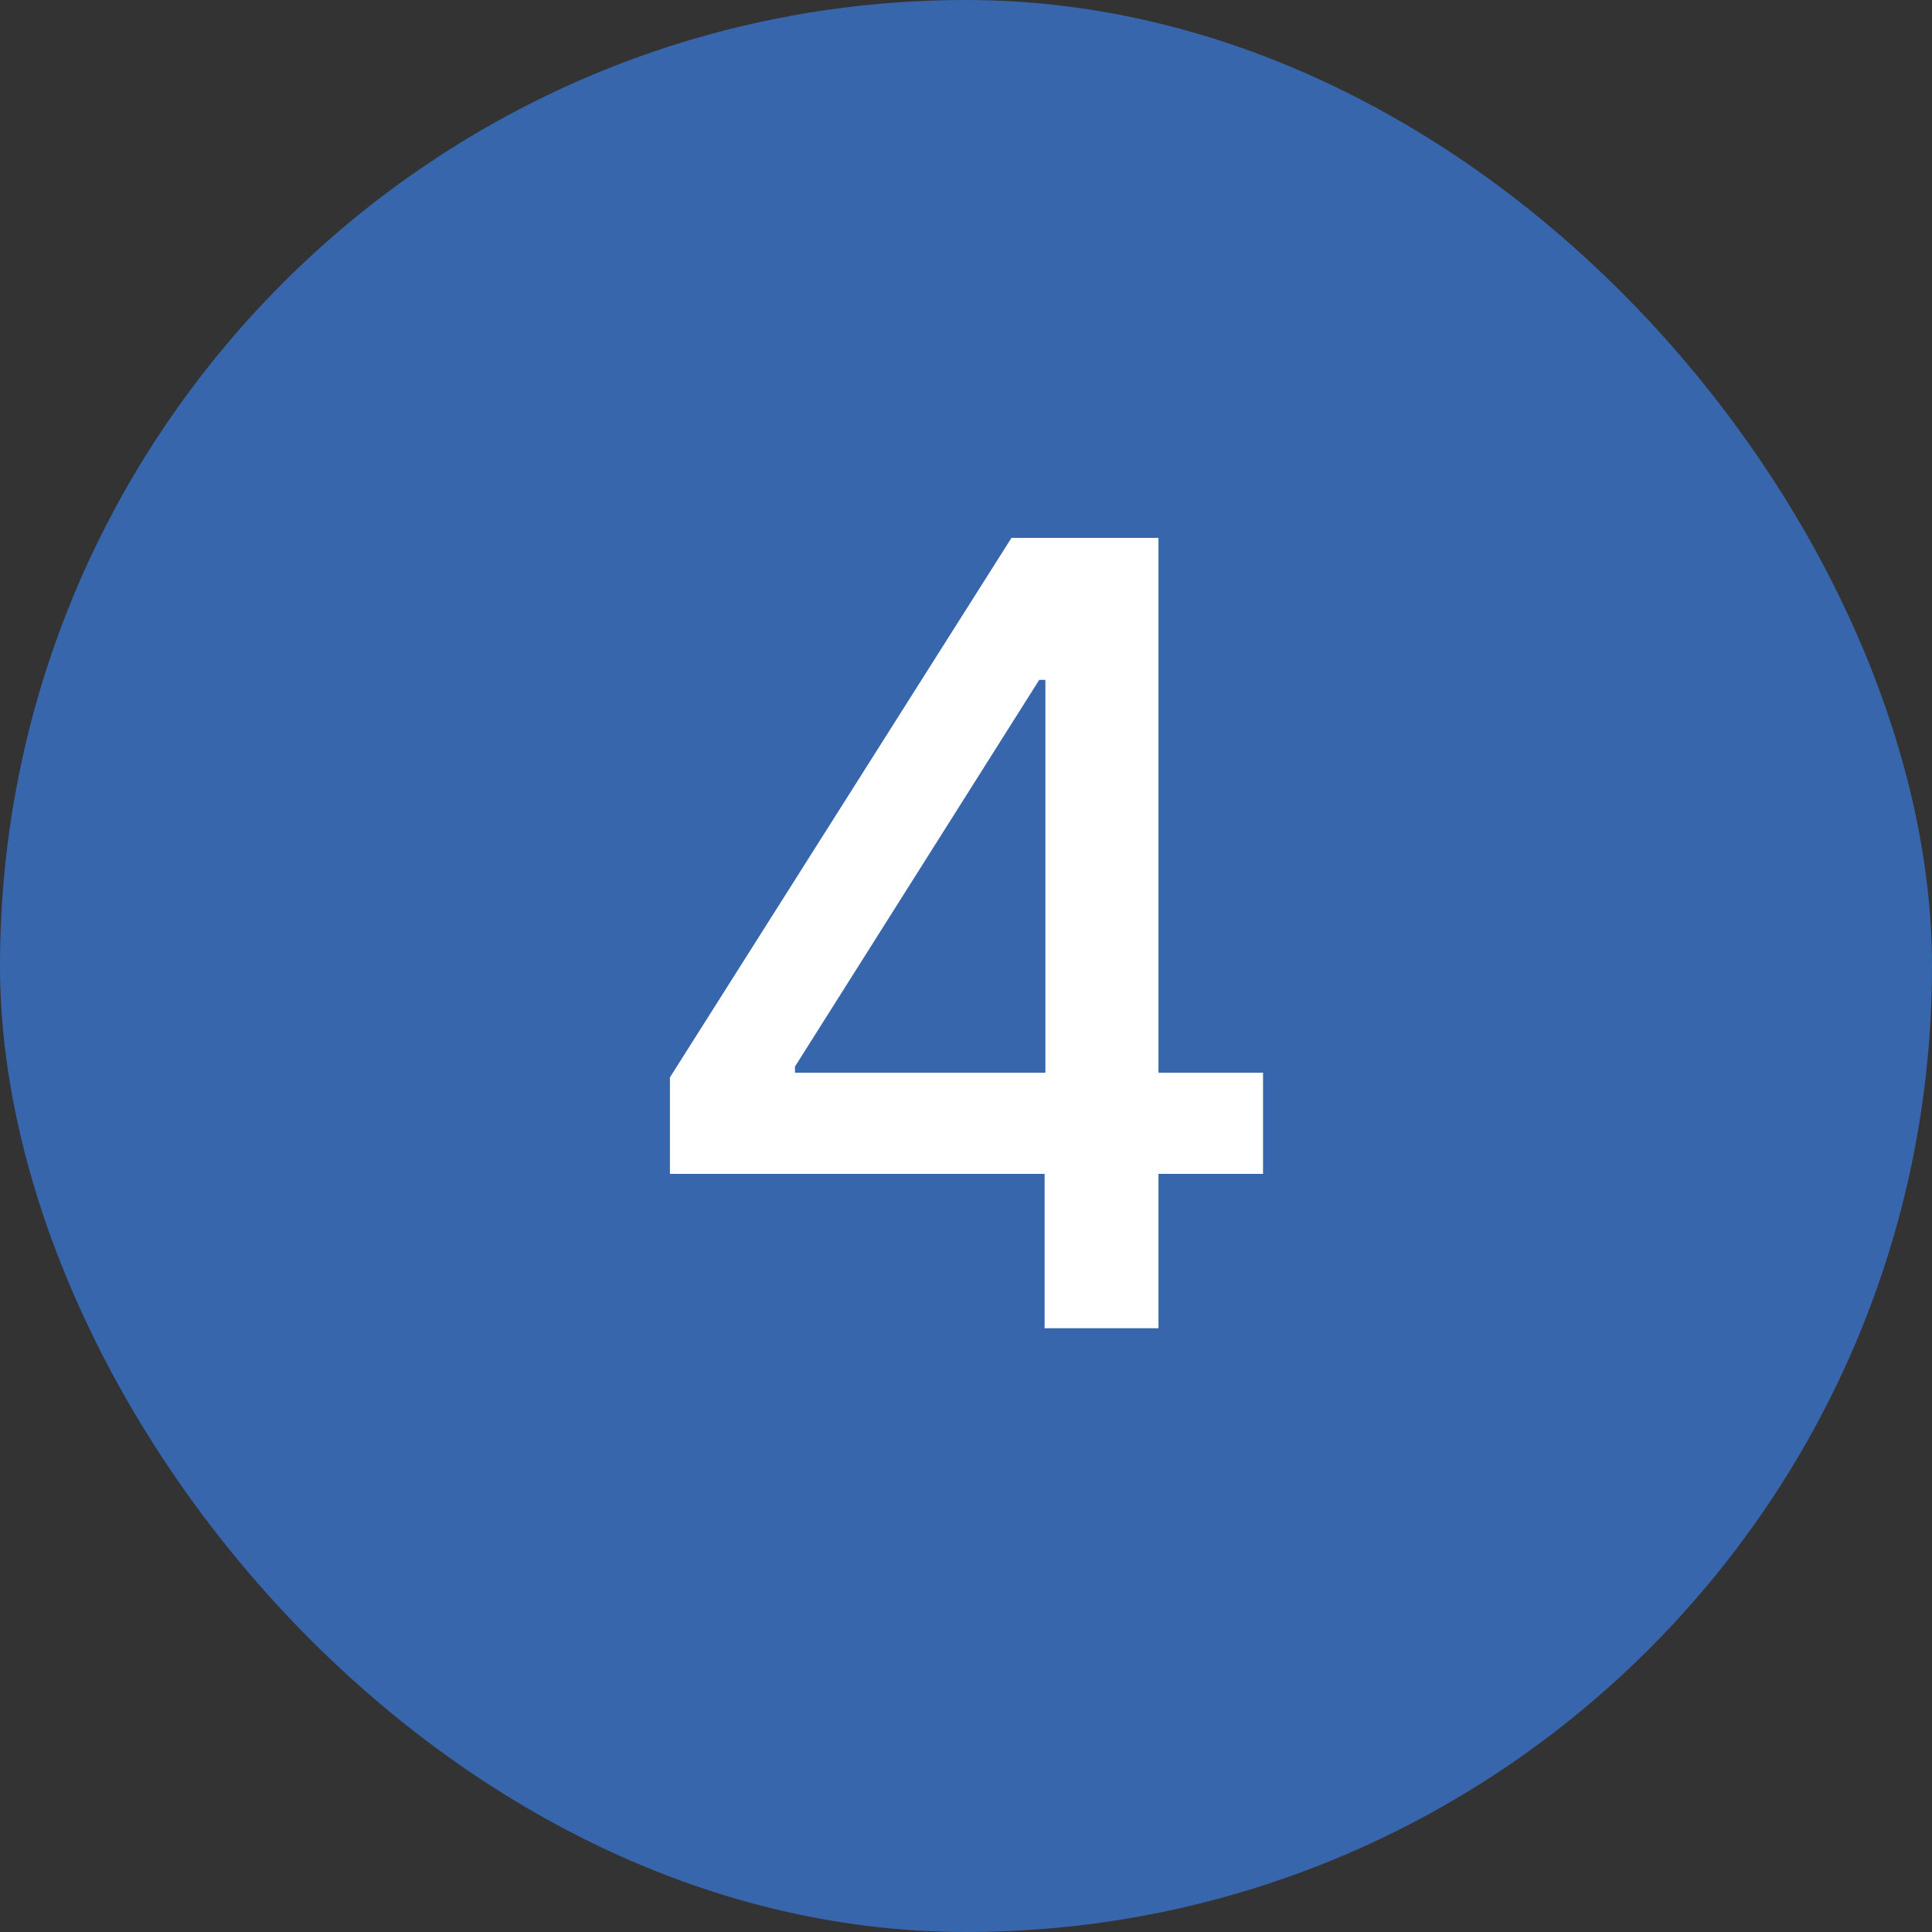
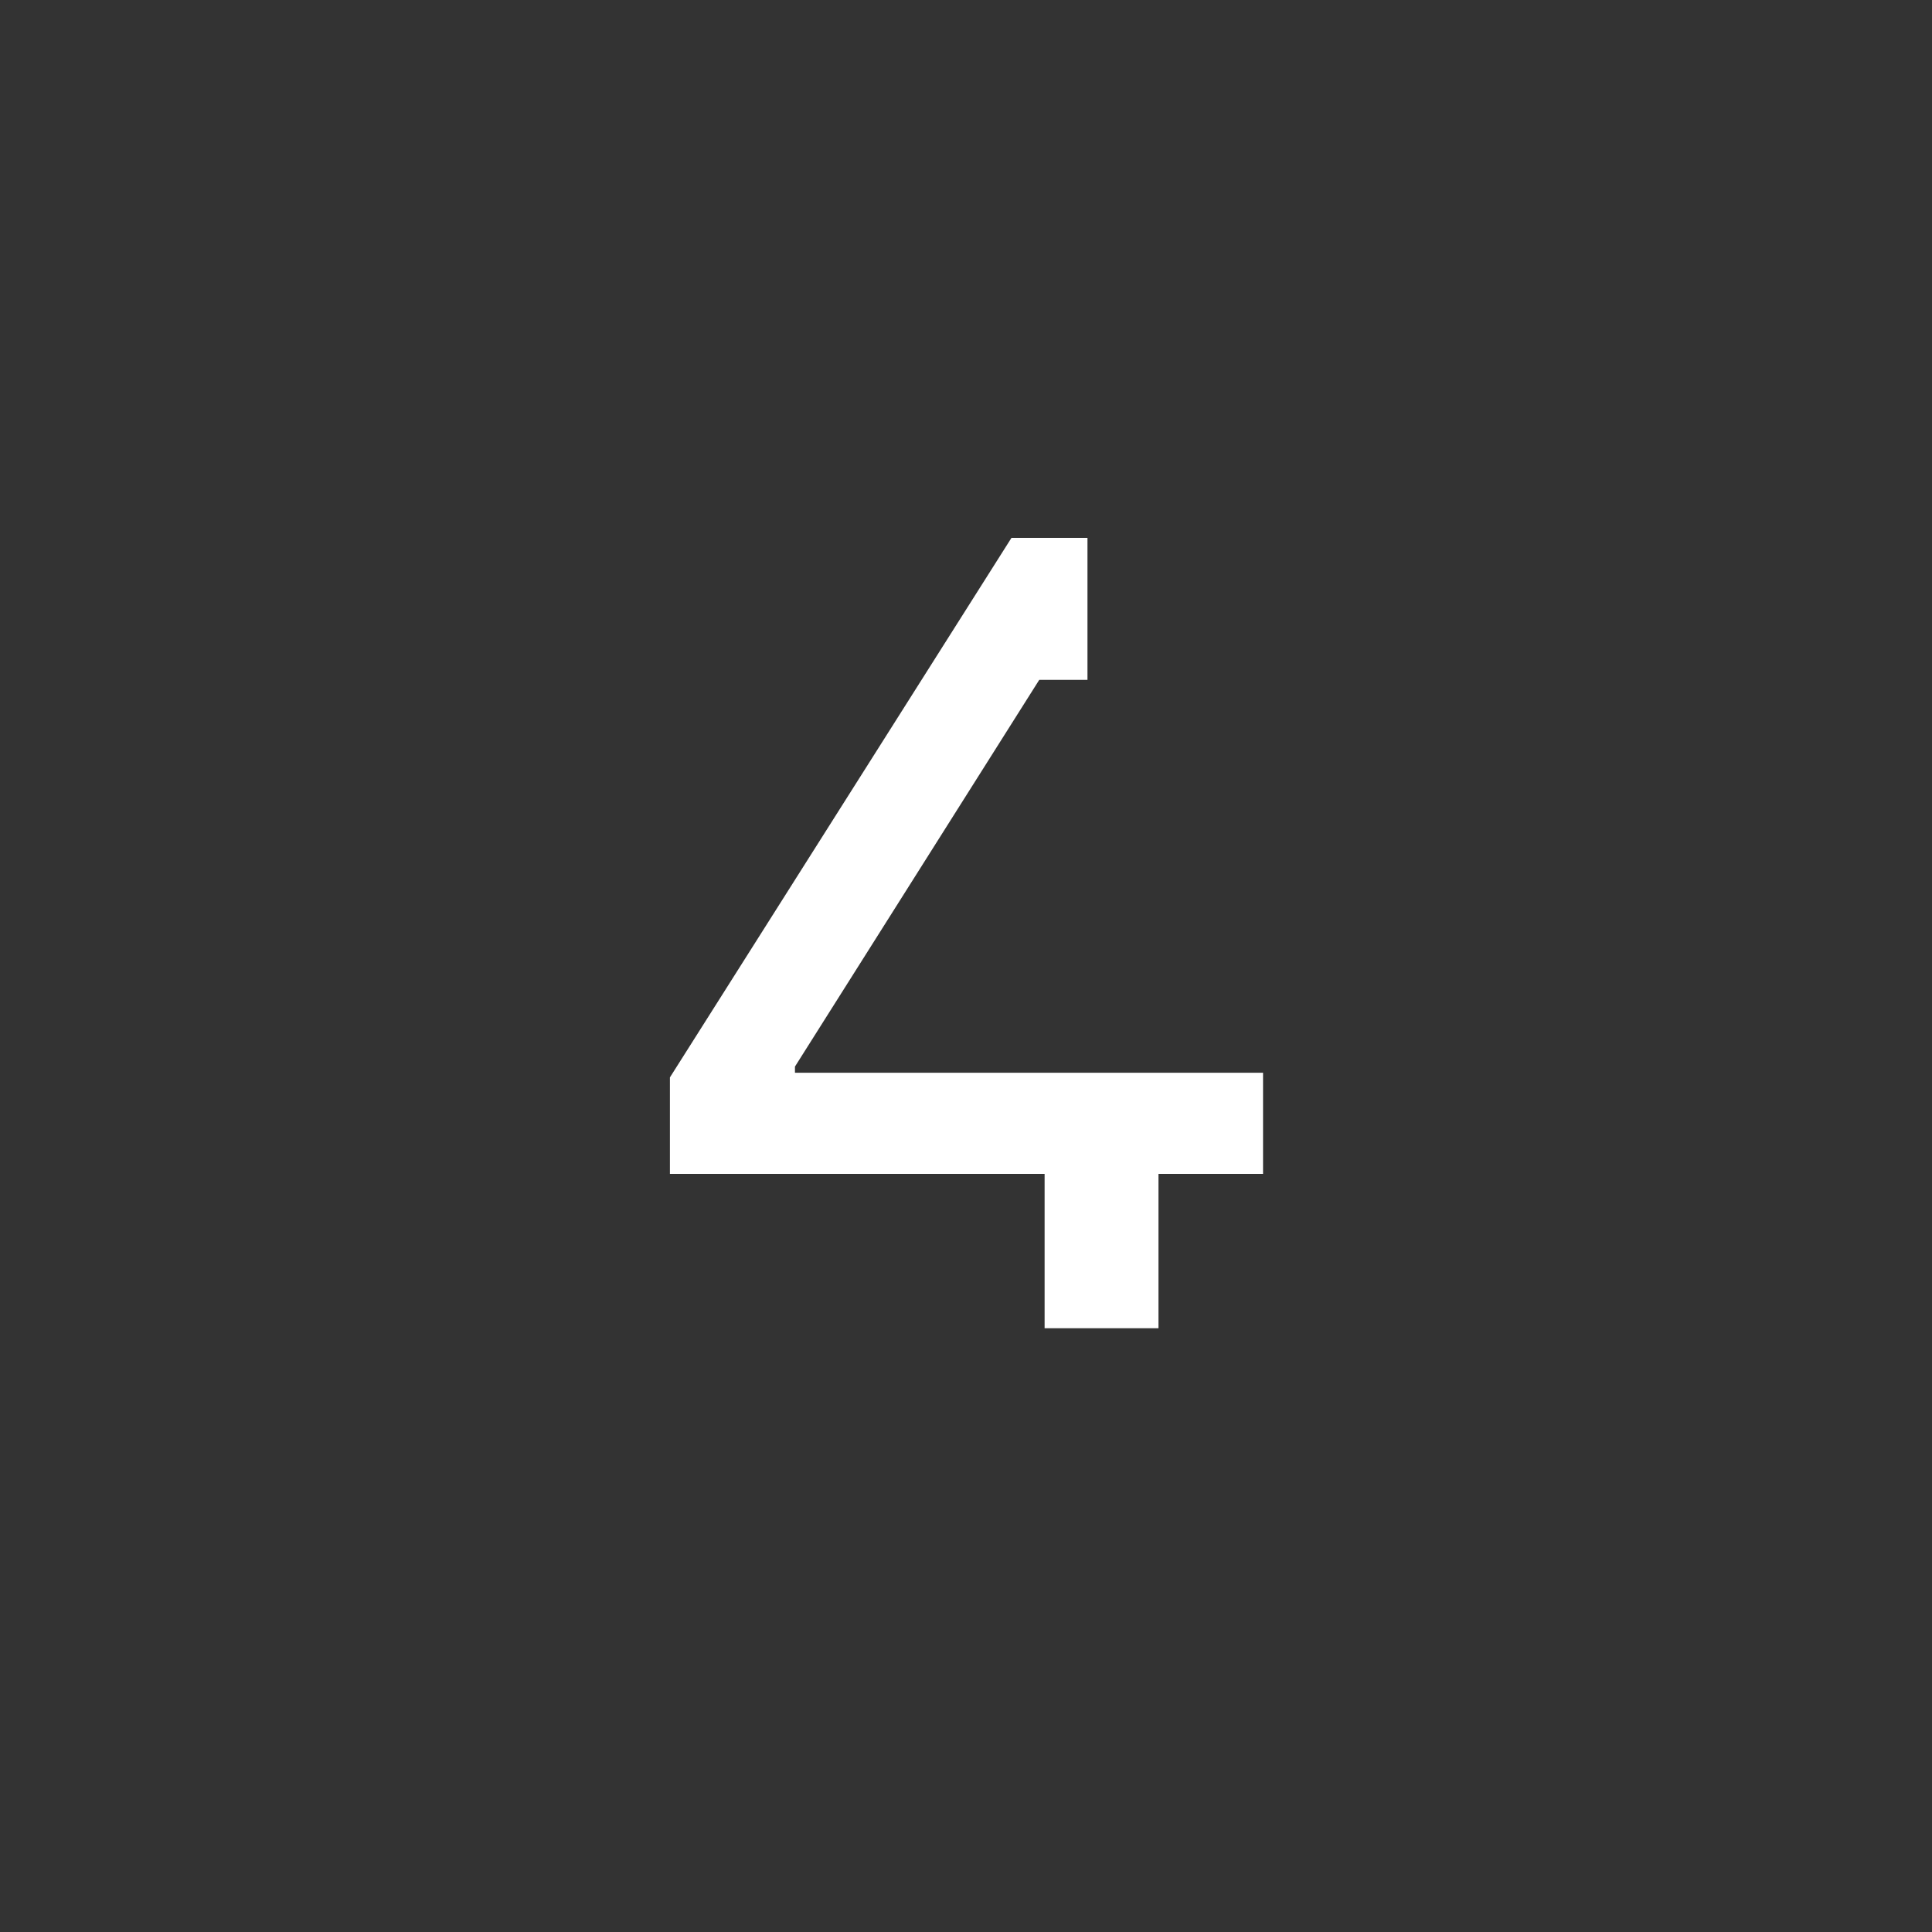
<svg xmlns="http://www.w3.org/2000/svg" width="32" height="32" viewBox="0 0 32 32" fill="none">
  <rect x="0" y="0" width="32" height="32" fill="#333333" stroke="none" />
-   <rect width="32" height="32" rx="16" fill="#3766AC" />
-   <path d="M11.096 19.443V17.845L16.753 8.909H18.012V11.261H17.213L13.167 17.666V17.768H20.92V19.443H11.096ZM17.302 22V18.957L17.315 18.229V8.909H19.188V22H17.302Z" fill="white" />
+   <path d="M11.096 19.443V17.845L16.753 8.909H18.012V11.261H17.213L13.167 17.666V17.768H20.92V19.443H11.096ZM17.302 22V18.957L17.315 18.229H19.188V22H17.302Z" fill="white" />
</svg>